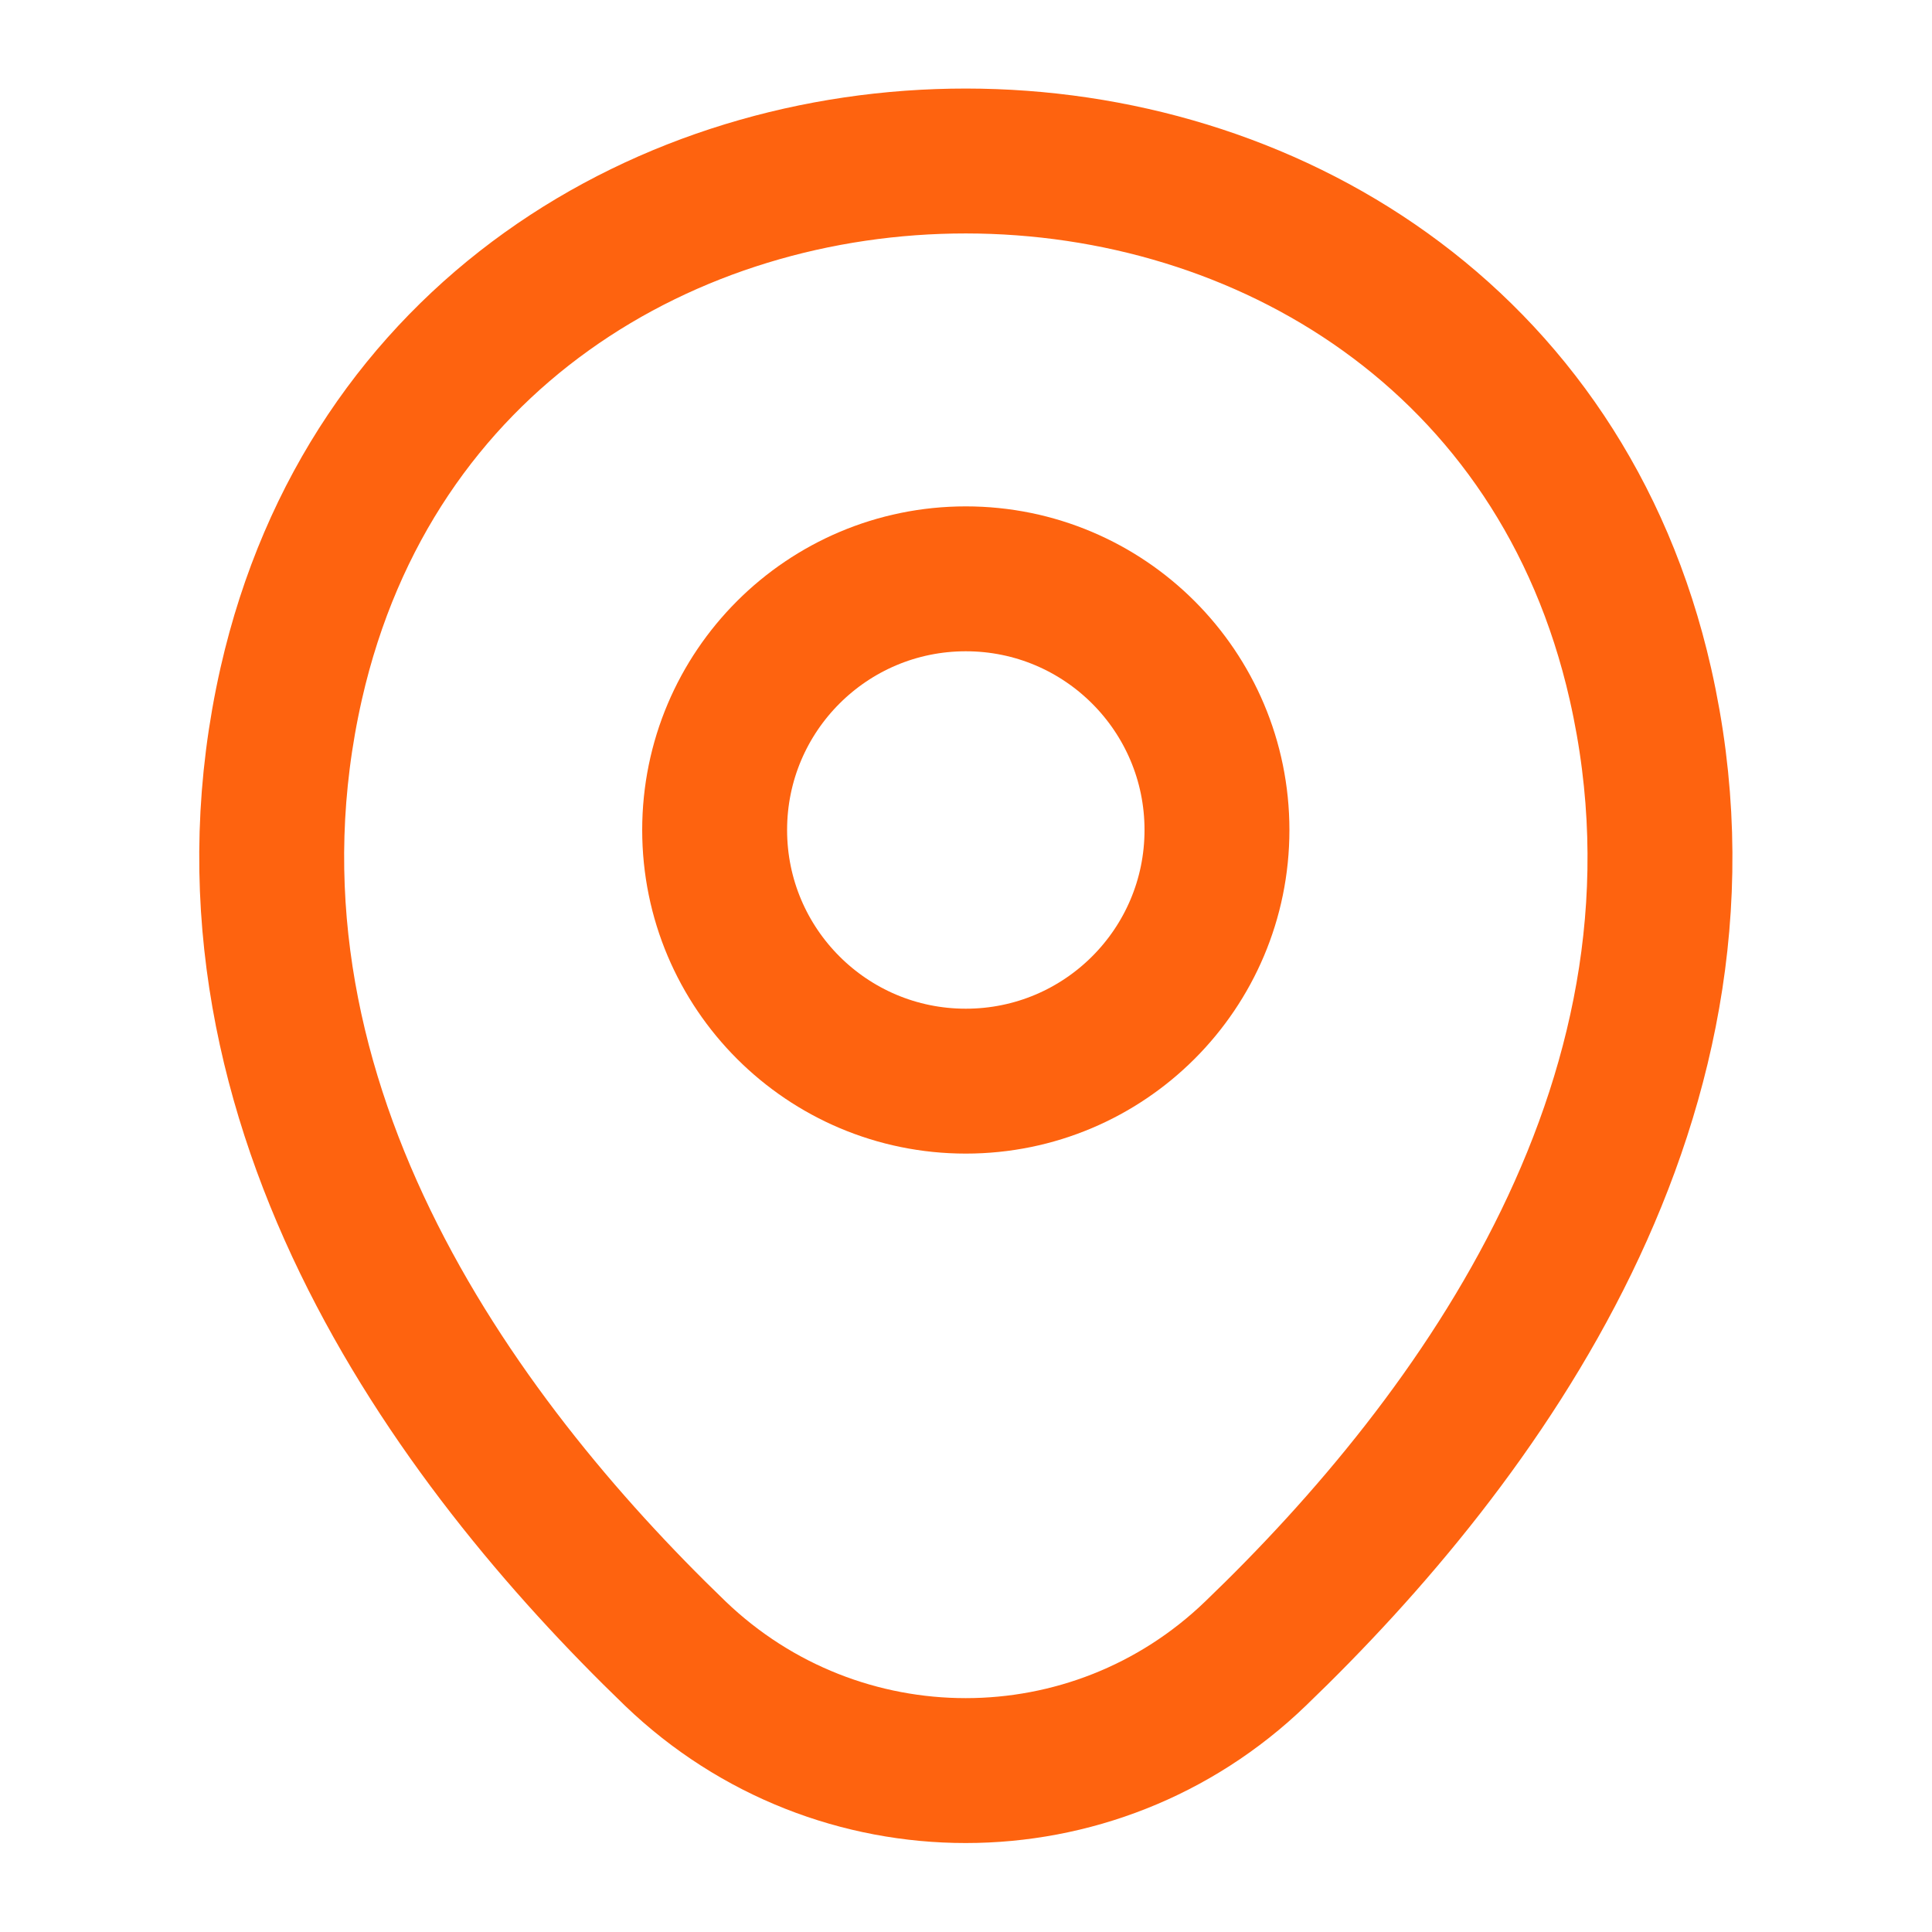
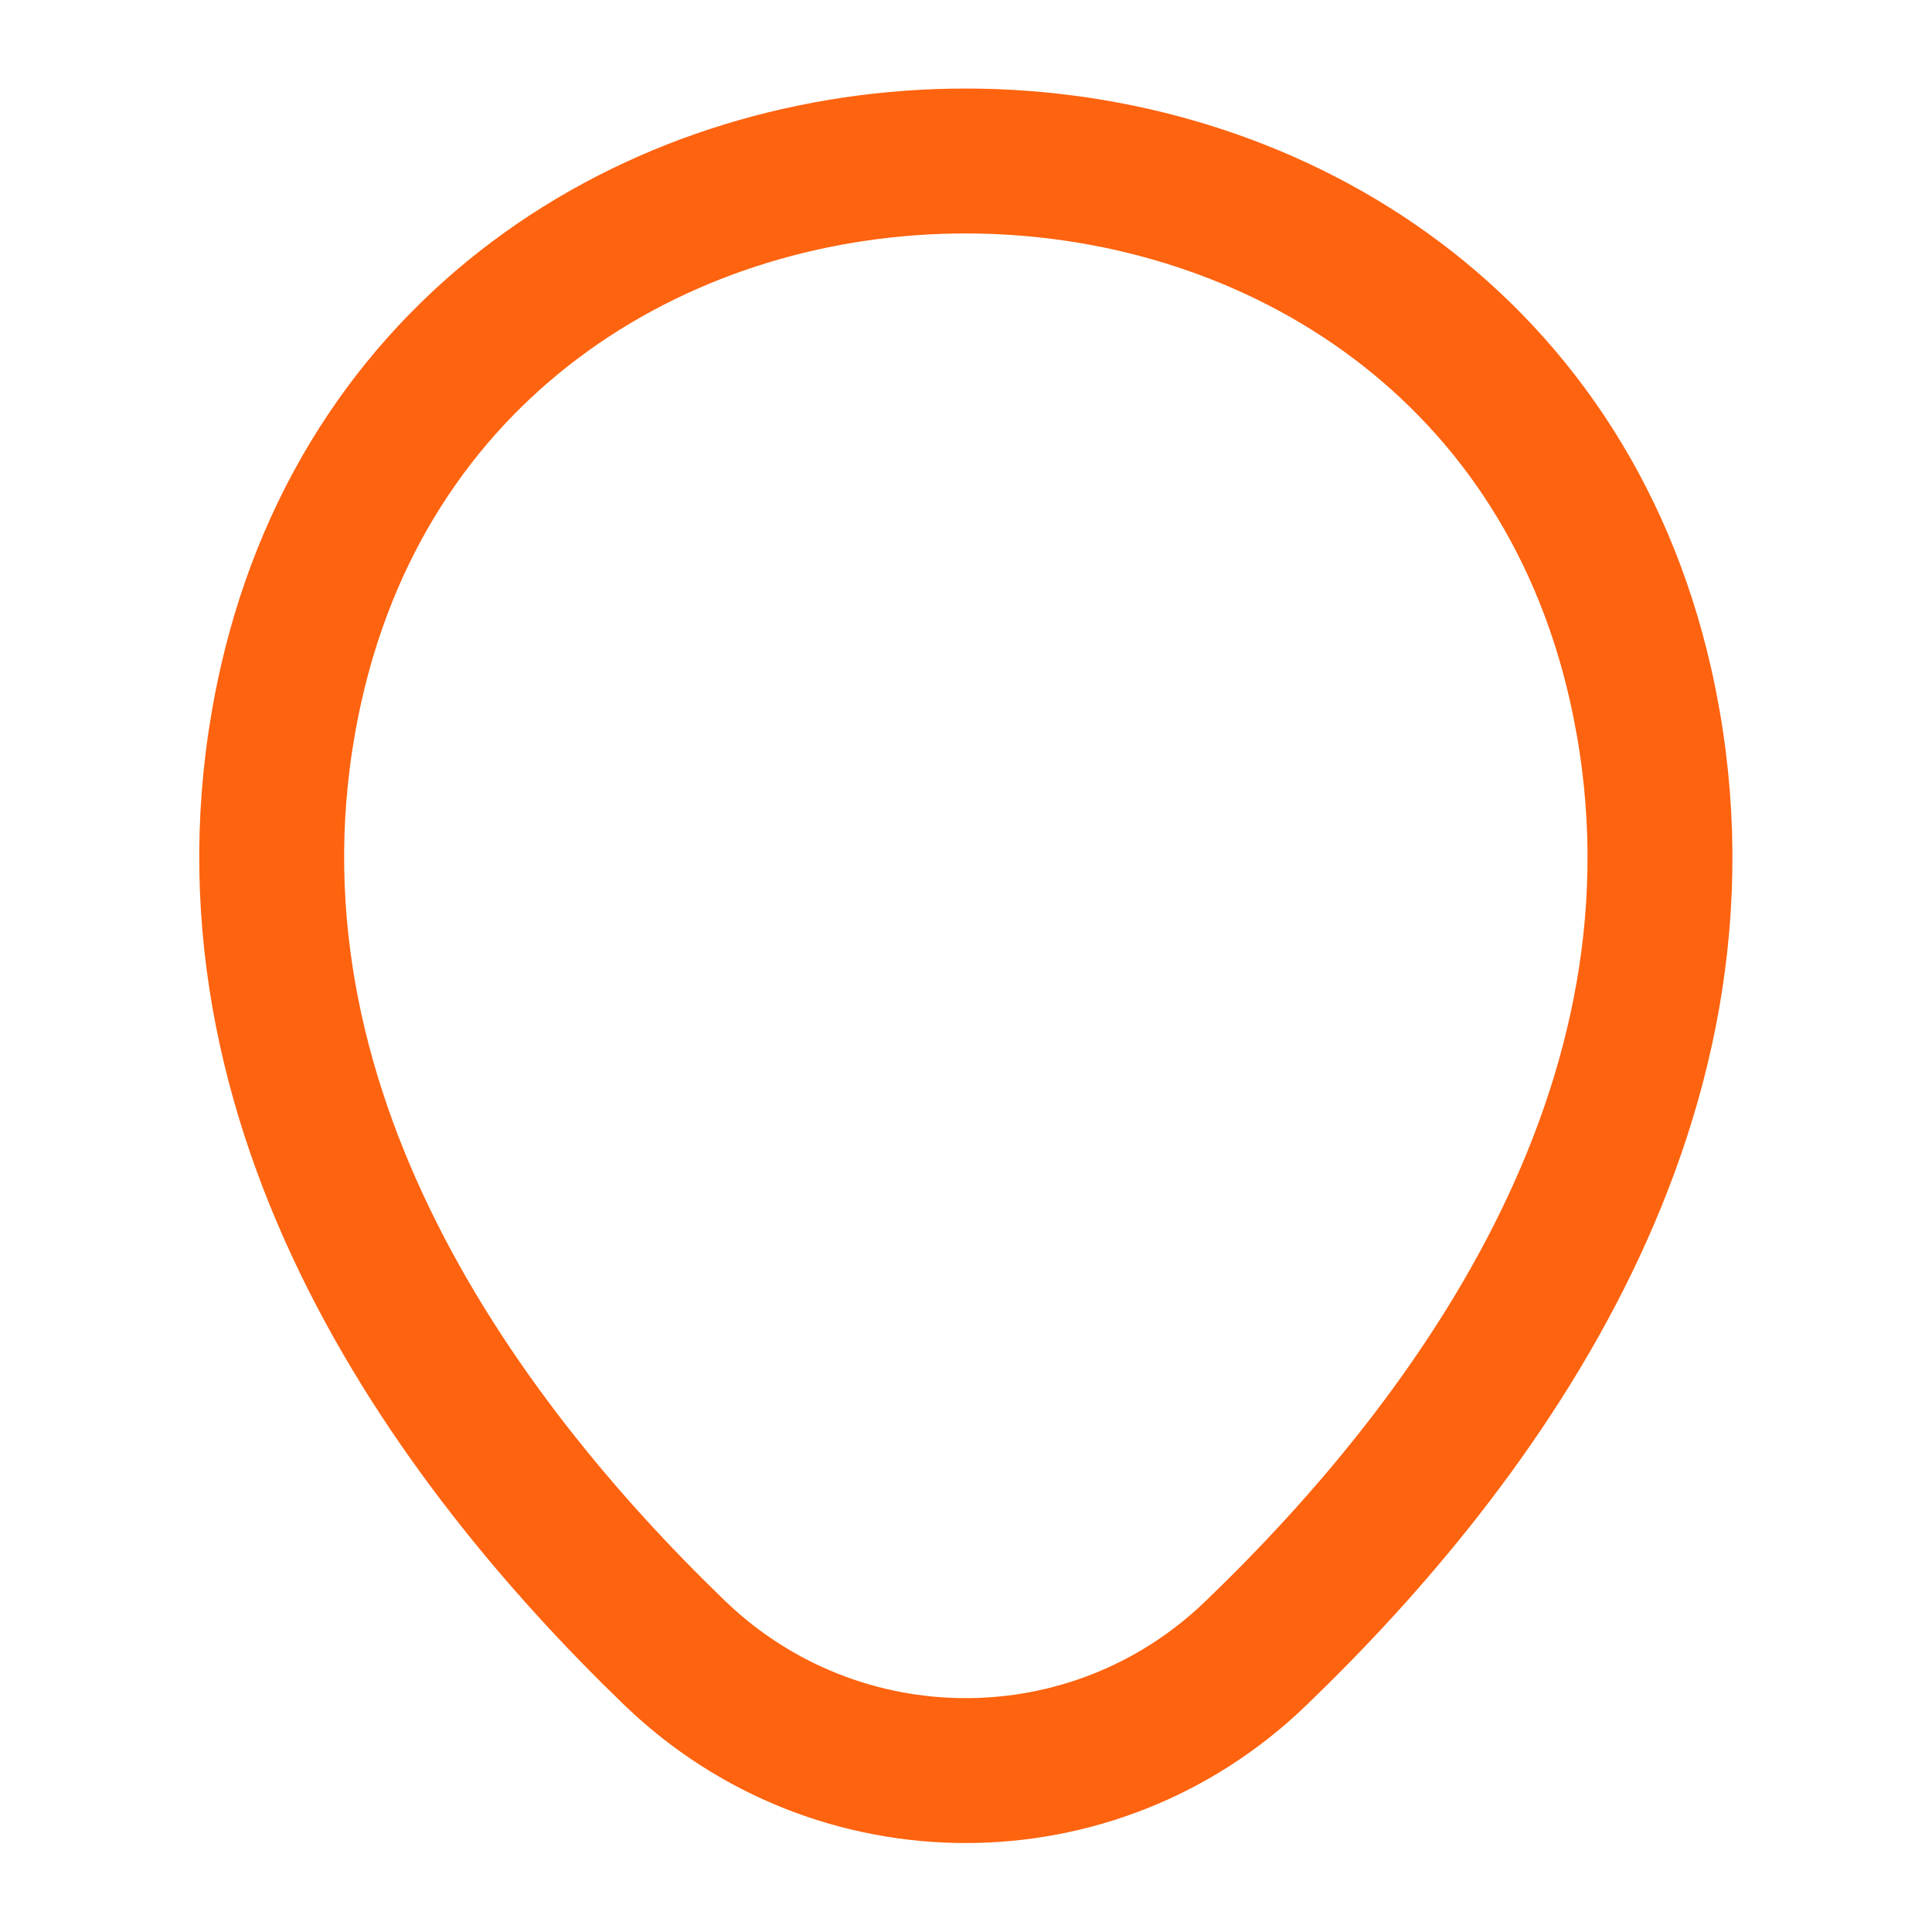
<svg xmlns="http://www.w3.org/2000/svg" width="20" height="20" viewBox="0 0 20 20" fill="none">
-   <path d="M9.998 11.192C11.434 11.192 12.598 10.028 12.598 8.592C12.598 7.156 11.434 5.992 9.998 5.992C8.562 5.992 7.398 7.156 7.398 8.592C7.398 10.028 8.562 11.192 9.998 11.192Z" stroke="#FE630F" stroke-width="1.5" />
  <path d="M3.015 7.075C4.656 -0.142 15.348 -0.133 16.982 7.083C17.94 11.317 15.306 14.9 12.998 17.117C11.323 18.733 8.673 18.733 6.99 17.117C4.69 14.9 2.056 11.308 3.015 7.075Z" stroke="#FE630F" stroke-width="1.5" />
</svg>